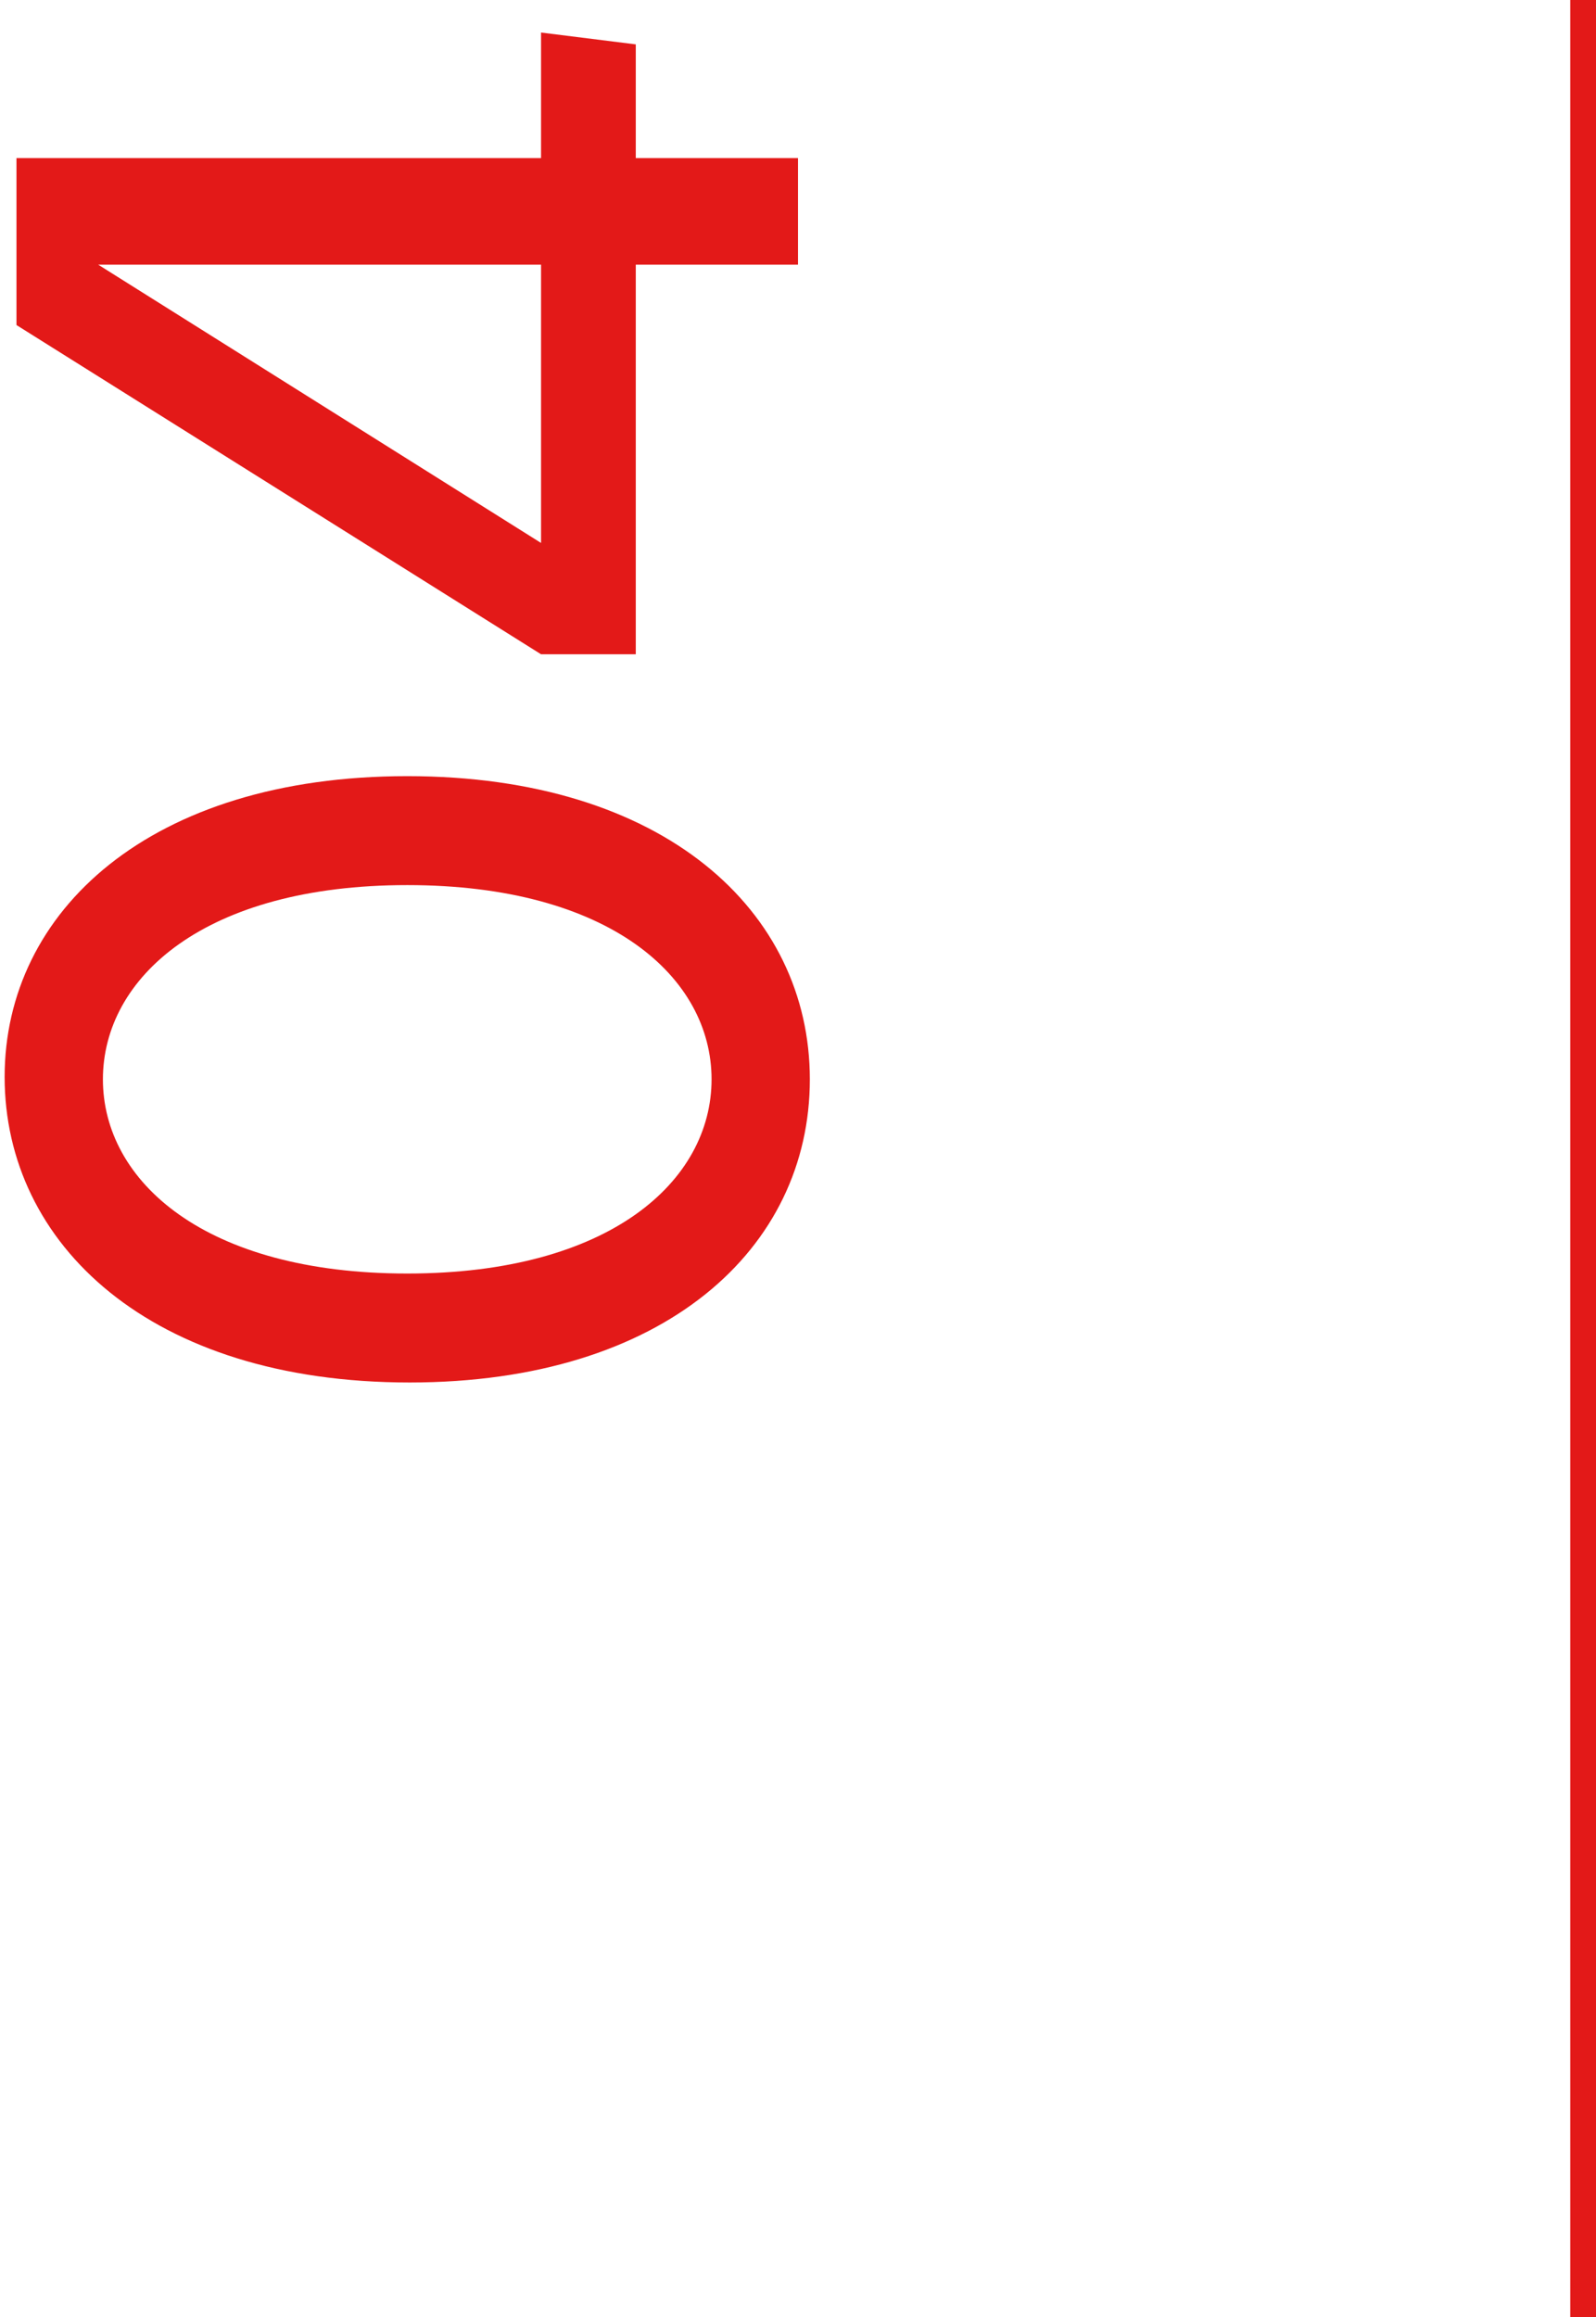
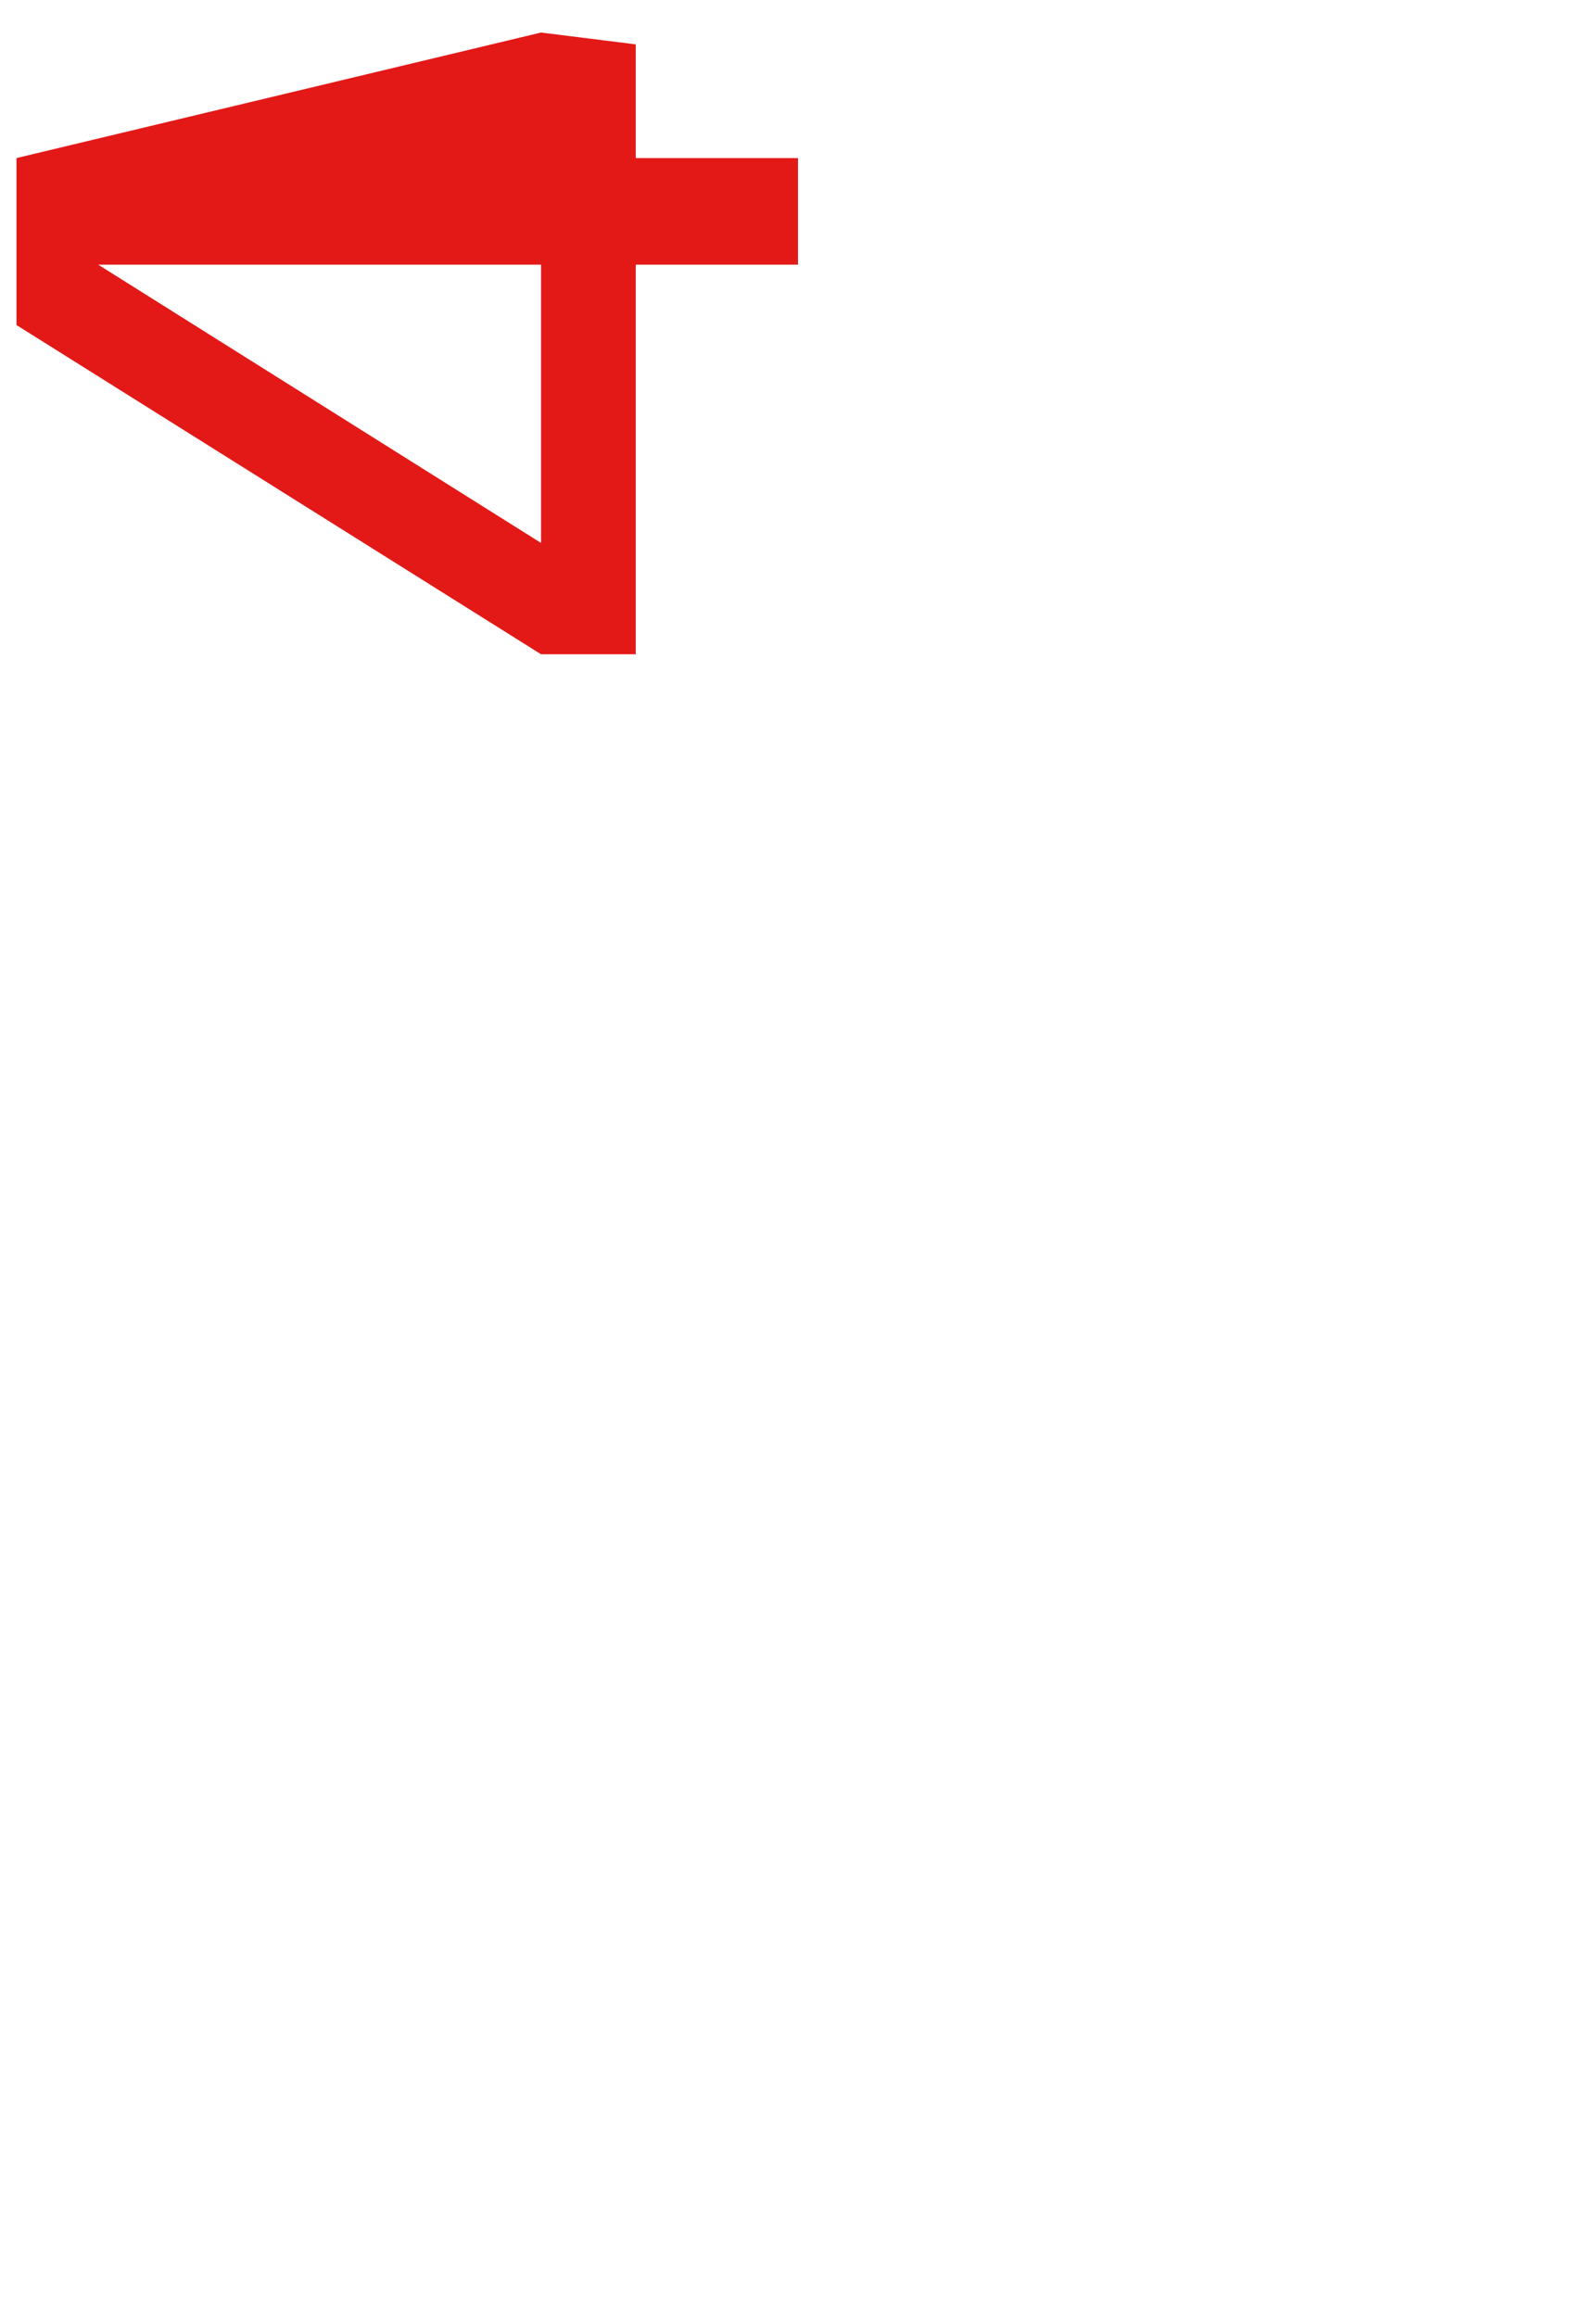
<svg xmlns="http://www.w3.org/2000/svg" width="100%" height="100%" viewBox="0 0 62 90" xml:space="preserve" style="fill-rule:evenodd;clip-rule:evenodd;stroke-linejoin:round;stroke-miterlimit:2;">
-   <path d="M31.46,41.924C31.46,48.502 25.802,53.7 15.912,53.7C5.838,53.7 0.18,48.318 0.18,41.832C0.18,35.392 5.838,30.148 15.82,30.148C25.802,30.148 31.46,35.392 31.46,41.924ZM27.642,41.924C27.642,37.968 23.686,34.38 15.82,34.38C7.954,34.38 3.998,37.968 3.998,41.924C3.998,45.88 7.954,49.468 15.82,49.468C23.686,49.468 27.642,45.88 27.642,41.924Z" style="fill:rgb(227,25,24);fill-rule:nonzero;" />
-   <path d="M21.018,1.264L24.698,1.724L24.698,6.14L31,6.14L31,10.28L24.698,10.28L24.698,25.414L21.018,25.414L0.64,12.626L0.64,6.14L21.018,6.14L21.018,1.264ZM21.018,21.09L21.018,10.28L3.814,10.28L21.018,21.09Z" style="fill:rgb(227,25,24);fill-rule:nonzero;" />
-   <rect x="61" y="0" width="1" height="90" style="fill:rgb(227,25,24);" />
+   <path d="M21.018,1.264L24.698,1.724L24.698,6.14L31,6.14L31,10.28L24.698,10.28L24.698,25.414L21.018,25.414L0.64,12.626L0.64,6.14L21.018,1.264ZM21.018,21.09L21.018,10.28L3.814,10.28L21.018,21.09Z" style="fill:rgb(227,25,24);fill-rule:nonzero;" />
</svg>